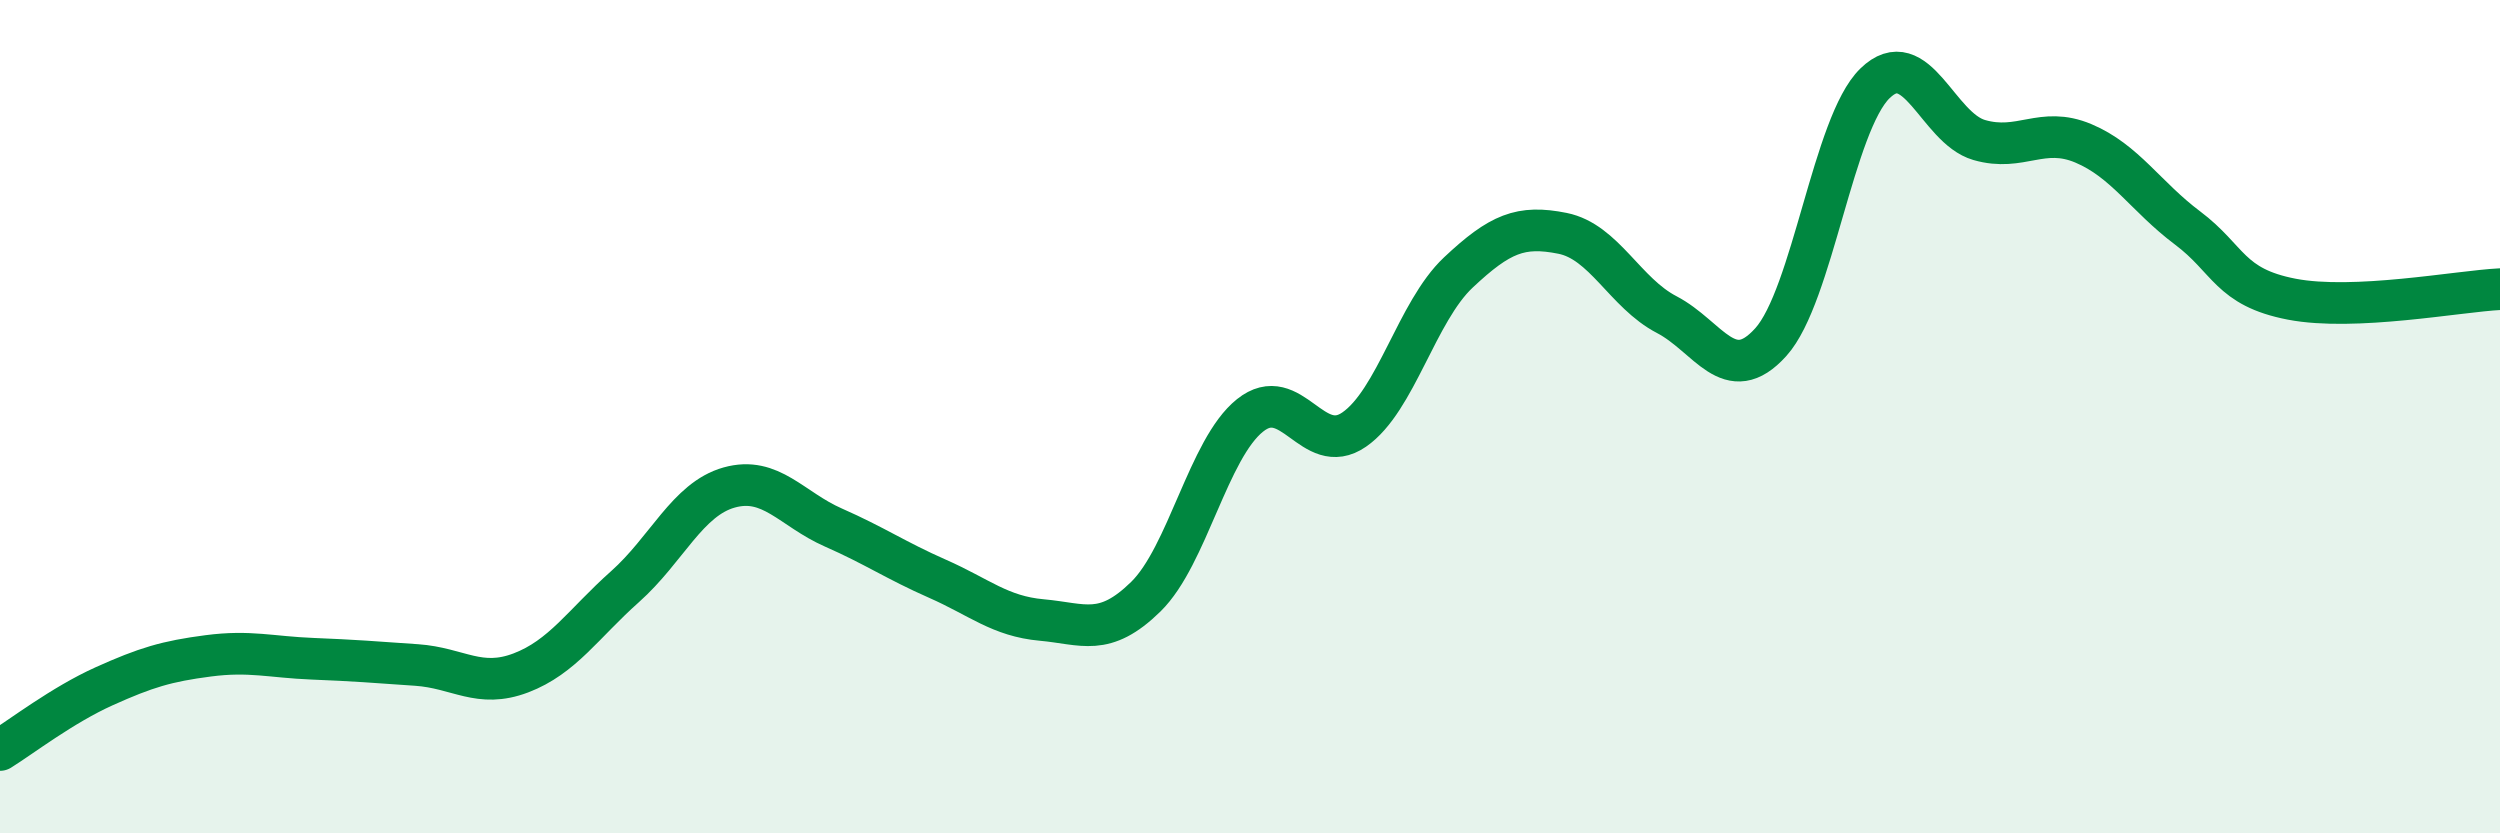
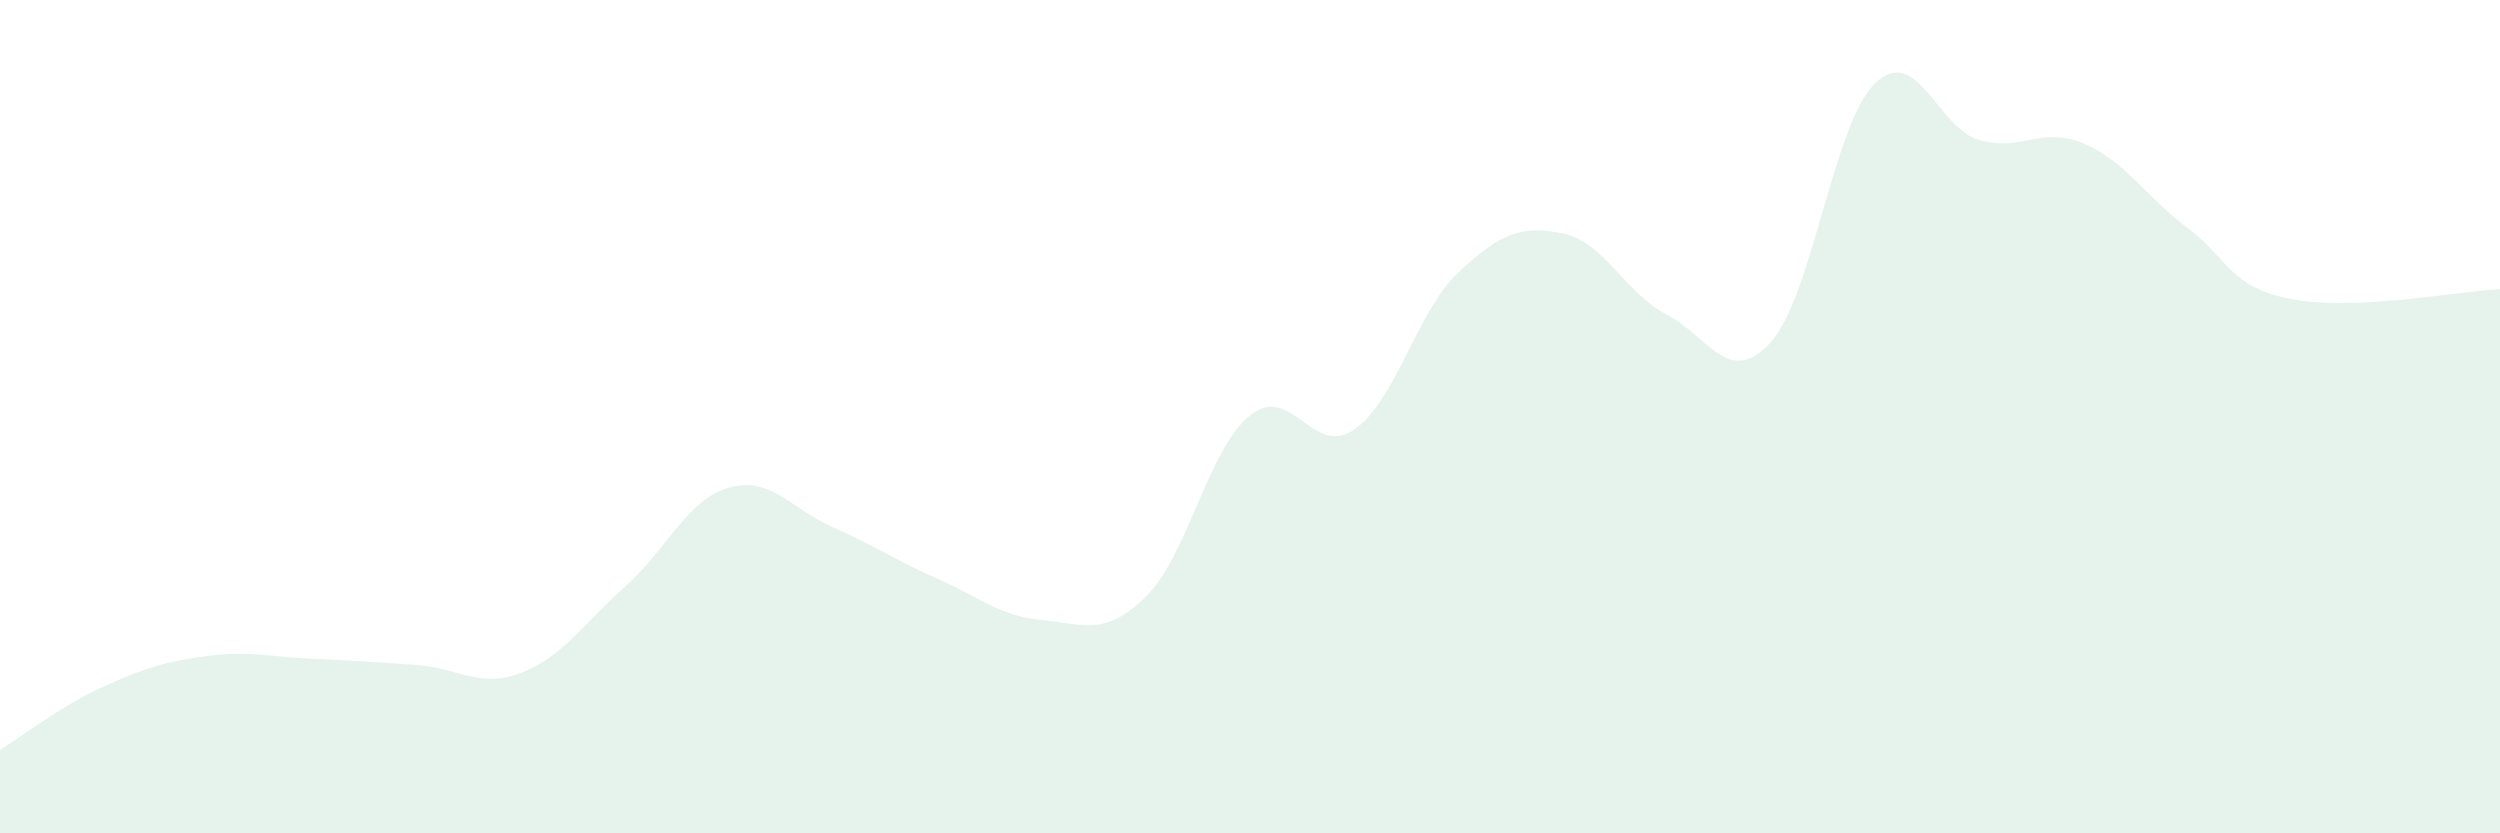
<svg xmlns="http://www.w3.org/2000/svg" width="60" height="20" viewBox="0 0 60 20">
  <path d="M 0,18 C 0.5,17.69 1.5,16.92 2.5,16.47 C 3.5,16.02 4,15.87 5,15.74 C 6,15.61 6.5,15.77 7.5,15.81 C 8.5,15.85 9,15.89 10,15.96 C 11,16.03 11.5,16.53 12.5,16.15 C 13.5,15.77 14,14.97 15,14.08 C 16,13.19 16.5,11.98 17.5,11.7 C 18.5,11.42 19,12.22 20,12.66 C 21,13.1 21.5,13.45 22.5,13.89 C 23.5,14.33 24,14.79 25,14.88 C 26,14.97 26.5,15.3 27.5,14.32 C 28.5,13.34 29,10.77 30,9.97 C 31,9.17 31.5,11 32.5,10.31 C 33.5,9.62 34,7.48 35,6.54 C 36,5.6 36.5,5.4 37.5,5.6 C 38.5,5.8 39,7.03 40,7.55 C 41,8.07 41.5,9.32 42.5,8.21 C 43.5,7.1 44,2.97 45,2 C 46,1.03 46.5,3.07 47.5,3.36 C 48.5,3.65 49,3.02 50,3.44 C 51,3.86 51.5,4.72 52.5,5.47 C 53.5,6.22 53.5,6.89 55,7.18 C 56.5,7.47 59,6.99 60,6.94L60 20L0 20Z" fill="#008740" opacity="0.1" stroke-linecap="round" stroke-linejoin="round" />
-   <path d="M 0,18 C 0.5,17.69 1.5,16.92 2.5,16.47 C 3.5,16.02 4,15.87 5,15.74 C 6,15.61 6.5,15.77 7.5,15.81 C 8.5,15.85 9,15.89 10,15.96 C 11,16.03 11.5,16.53 12.5,16.15 C 13.5,15.77 14,14.97 15,14.08 C 16,13.19 16.5,11.98 17.5,11.7 C 18.5,11.42 19,12.22 20,12.66 C 21,13.1 21.5,13.45 22.5,13.89 C 23.5,14.33 24,14.79 25,14.88 C 26,14.97 26.5,15.3 27.5,14.32 C 28.5,13.34 29,10.77 30,9.97 C 31,9.17 31.5,11 32.5,10.31 C 33.5,9.62 34,7.48 35,6.54 C 36,5.6 36.5,5.4 37.5,5.6 C 38.5,5.8 39,7.03 40,7.55 C 41,8.07 41.5,9.32 42.5,8.21 C 43.5,7.1 44,2.97 45,2 C 46,1.03 46.5,3.07 47.5,3.36 C 48.5,3.65 49,3.02 50,3.44 C 51,3.86 51.5,4.72 52.5,5.47 C 53.5,6.22 53.5,6.89 55,7.18 C 56.5,7.47 59,6.99 60,6.94" stroke="#008740" stroke-width="1" fill="none" stroke-linecap="round" stroke-linejoin="round" />
</svg>